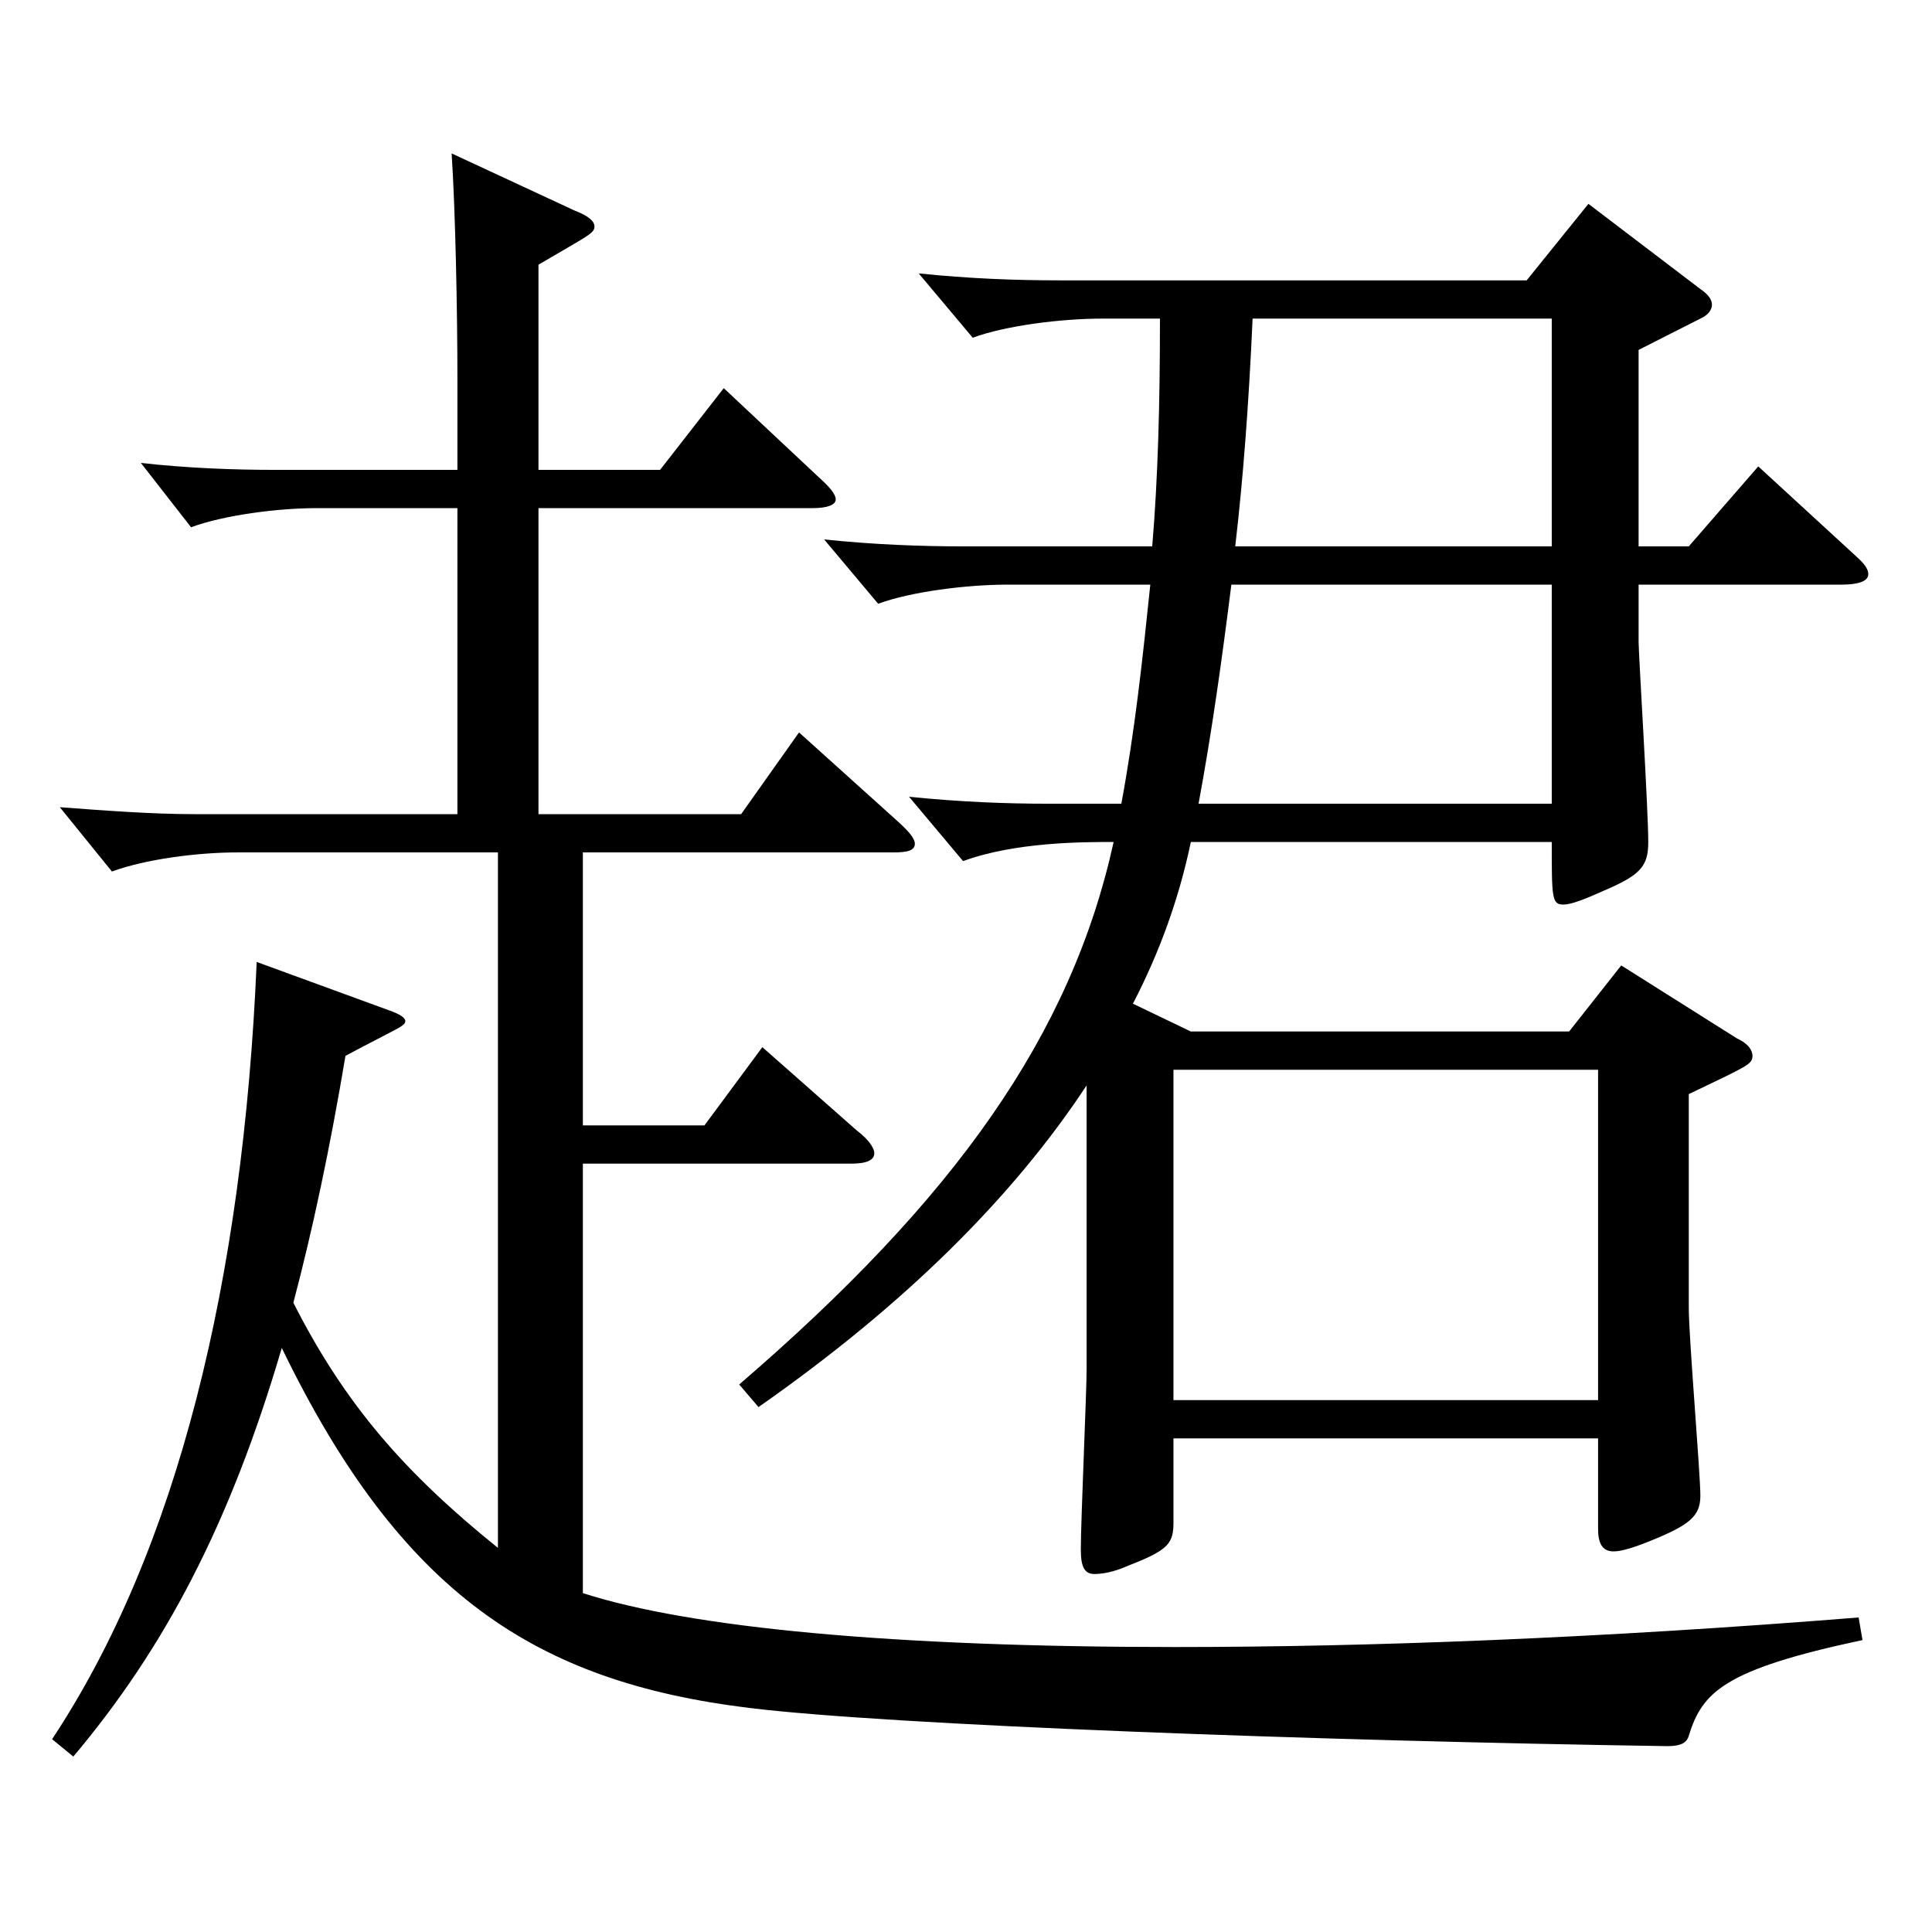
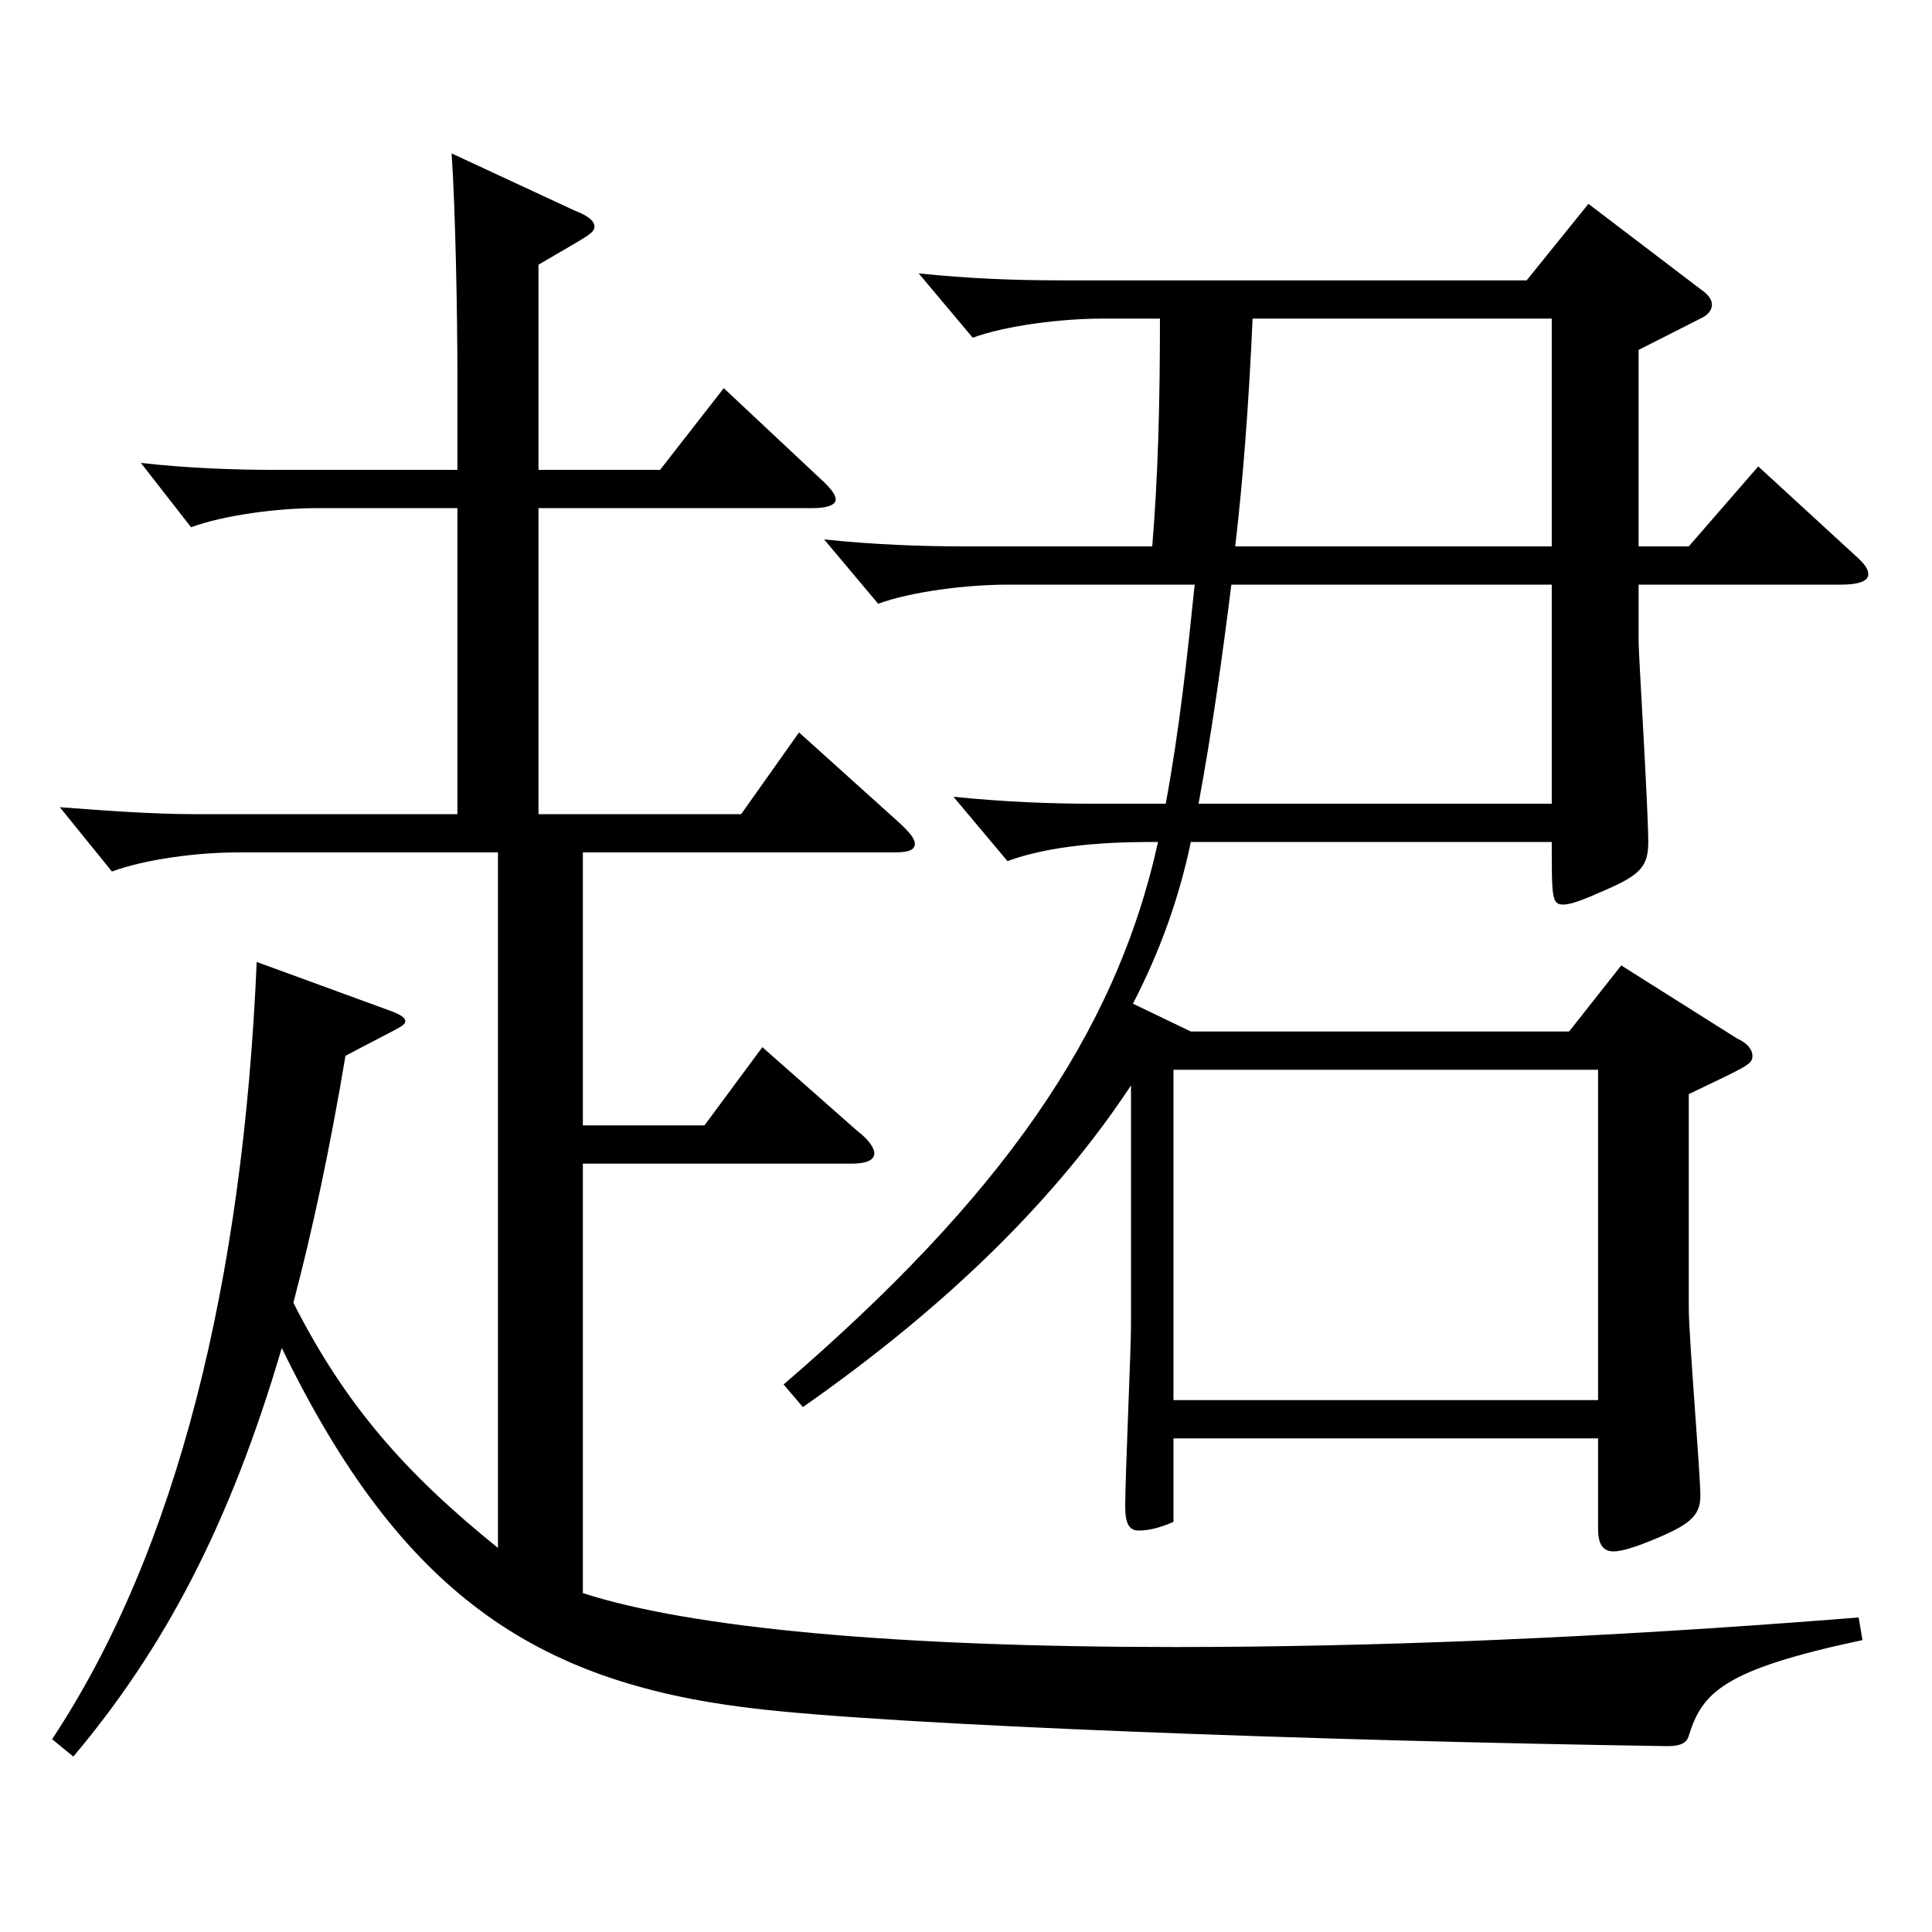
<svg xmlns="http://www.w3.org/2000/svg" version="1.1" id="图层_1" x="0px" y="0px" width="1000px" height="1000px" viewBox="0 0 1000 1000" enable-background="new 0 0 1000 1000" xml:space="preserve">
-   <path d="M236.757,263.008H163.83c-19.979,0-47.952,3.601-64.935,9.9l-25.974-33.3c23.976,2.7,47.951,3.6,69.93,3.6h93.905v-47.699  c0-32.4-0.999-86.399-2.997-116.1l63.936,29.7c6.993,2.7,9.989,5.399,9.989,8.1c0,3.6-2.996,4.5-28.971,19.8v106.199h62.937  l32.967-42.3l48.951,45.9c5.993,5.399,8.99,9,8.99,11.699c0,2.7-3.996,4.5-11.987,4.5H278.714v158.399h104.895l29.97-42.3  l50.948,45.899c5.994,5.4,8.991,9,8.991,11.7c0,3.6-3.996,4.5-10.989,4.5H301.691v141.299h62.936l29.97-40.5l48.951,43.2  c5.994,4.5,8.991,9,8.991,11.7c0,3.6-3.996,5.399-11.988,5.399H301.691v222.299c55.943,18,160.837,27.899,306.69,27.899  c99.899,0,218.779-4.5,353.644-15.3l1.998,11.7c-71.928,15.3-82.917,27-89.909,49.499c-1,3.601-3.996,5.4-10.989,5.4  c-179.819-2.7-402.595-10.8-475.521-19.8c-109.89-13.5-179.818-58.5-241.756-186.299c-26.974,91.8-60.939,155.699-107.892,211.499  l-10.989-9c64.935-98.1,98.9-237.599,105.894-402.298l68.931,25.2c4.995,1.8,7.992,3.6,7.992,5.399c0,2.7-3.996,3.601-30.97,18  c-7.991,47.7-16.982,90-26.973,127.8c26.973,53.1,57.942,88.199,105.894,126.898V441.207H122.871c-20.979,0-47.951,3.6-64.935,9.899  l-26.973-33.3c23.976,1.801,47.952,3.601,69.93,3.601h135.863V263.008z M596.394,282.808c2.997-35.999,3.996-73.799,3.996-117.898  h-29.97c-20.979,0-49.949,3.6-66.933,9.899l-27.972-33.3c25.974,2.7,49.949,3.601,72.927,3.601h241.756l31.968-39.601l57.941,44.1  c3.996,2.7,5.994,5.4,5.994,8.101s-1.998,5.399-5.994,7.2l-31.968,16.199v101.699h25.975l35.963-41.399l50.949,46.8  c3.996,3.6,5.994,6.3,5.994,9c0,3.6-4.995,5.399-13.986,5.399H848.14v29.7c0,6.3,4.995,86.399,4.995,103.499  c0,12.601-3.996,17.101-22.977,25.2c-9.99,4.5-16.983,7.2-20.979,7.2c-5.993,0-5.993-3.601-5.993-32.4H616.374  c-5.994,28.8-15.984,56.7-29.971,83.699l29.971,14.4h195.802l26.974-34.2l59.939,37.8c5.994,2.7,7.992,6.301,7.992,9  c0,4.5-2.997,5.4-32.967,19.8v110.699c0,15.3,5.993,85.5,5.993,97.2c0,10.8-5.993,15.3-25.974,23.399  c-8.991,3.6-14.984,5.4-18.98,5.4c-5.994,0-7.992-4.5-7.992-11.7v-46.8H607.383v43.199c0,10.801-1.998,14.4-22.977,22.5  c-7.992,3.601-13.986,4.5-17.982,4.5c-4.995,0-6.993-3.6-6.993-12.6c0-15.3,2.997-81,2.997-93.6V561.806  c-37.962,57.6-93.905,113.399-169.828,166.499l-9.99-11.699c111.887-96.3,171.827-180.899,193.805-280.799  c-15.984,0-50.949,0-77.922,9.9l-27.972-33.3c26.973,2.7,49.95,3.6,72.927,3.6h36.963c6.993-37.8,10.988-74.699,14.984-113.399  H521.47c-20.979,0-49.95,3.601-66.933,9.9l-27.972-33.3c25.974,2.7,49.949,3.6,72.926,3.6H596.394z M827.161,724.705V553.706  H607.383v170.999H827.161z M803.186,416.007V302.607H637.353c-4.995,39.601-9.99,75.6-16.983,113.399H803.186z M803.186,282.808  V164.909H648.342c-1.998,44.999-4.995,83.699-8.991,117.898H803.186z" />
+   <path d="M236.757,263.008H163.83c-19.979,0-47.952,3.601-64.935,9.9l-25.974-33.3c23.976,2.7,47.951,3.6,69.93,3.6h93.905v-47.699  c0-32.4-0.999-86.399-2.997-116.1l63.936,29.7c6.993,2.7,9.989,5.399,9.989,8.1c0,3.6-2.996,4.5-28.971,19.8v106.199h62.937  l32.967-42.3l48.951,45.9c5.993,5.399,8.99,9,8.99,11.699c0,2.7-3.996,4.5-11.987,4.5H278.714v158.399h104.895l29.97-42.3  l50.948,45.899c5.994,5.4,8.991,9,8.991,11.7c0,3.6-3.996,4.5-10.989,4.5H301.691v141.299h62.936l29.97-40.5l48.951,43.2  c5.994,4.5,8.991,9,8.991,11.7c0,3.6-3.996,5.399-11.988,5.399H301.691v222.299c55.943,18,160.837,27.899,306.69,27.899  c99.899,0,218.779-4.5,353.644-15.3l1.998,11.7c-71.928,15.3-82.917,27-89.909,49.499c-1,3.601-3.996,5.4-10.989,5.4  c-179.819-2.7-402.595-10.8-475.521-19.8c-109.89-13.5-179.818-58.5-241.756-186.299c-26.974,91.8-60.939,155.699-107.892,211.499  l-10.989-9c64.935-98.1,98.9-237.599,105.894-402.298l68.931,25.2c4.995,1.8,7.992,3.6,7.992,5.399c0,2.7-3.996,3.601-30.97,18  c-7.991,47.7-16.982,90-26.973,127.8c26.973,53.1,57.942,88.199,105.894,126.898V441.207H122.871c-20.979,0-47.951,3.6-64.935,9.899  l-26.973-33.3c23.976,1.801,47.952,3.601,69.93,3.601h135.863V263.008z M596.394,282.808c2.997-35.999,3.996-73.799,3.996-117.898  h-29.97c-20.979,0-49.949,3.6-66.933,9.899l-27.972-33.3c25.974,2.7,49.949,3.601,72.927,3.601h241.756l31.968-39.601l57.941,44.1  c3.996,2.7,5.994,5.4,5.994,8.101s-1.998,5.399-5.994,7.2l-31.968,16.199v101.699h25.975l35.963-41.399l50.949,46.8  c3.996,3.6,5.994,6.3,5.994,9c0,3.6-4.995,5.399-13.986,5.399H848.14v29.7c0,6.3,4.995,86.399,4.995,103.499  c0,12.601-3.996,17.101-22.977,25.2c-9.99,4.5-16.983,7.2-20.979,7.2c-5.993,0-5.993-3.601-5.993-32.4H616.374  c-5.994,28.8-15.984,56.7-29.971,83.699l29.971,14.4h195.802l26.974-34.2l59.939,37.8c5.994,2.7,7.992,6.301,7.992,9  c0,4.5-2.997,5.4-32.967,19.8v110.699c0,15.3,5.993,85.5,5.993,97.2c0,10.8-5.993,15.3-25.974,23.399  c-8.991,3.6-14.984,5.4-18.98,5.4c-5.994,0-7.992-4.5-7.992-11.7v-46.8H607.383v43.199c-7.992,3.601-13.986,4.5-17.982,4.5c-4.995,0-6.993-3.6-6.993-12.6c0-15.3,2.997-81,2.997-93.6V561.806  c-37.962,57.6-93.905,113.399-169.828,166.499l-9.99-11.699c111.887-96.3,171.827-180.899,193.805-280.799  c-15.984,0-50.949,0-77.922,9.9l-27.972-33.3c26.973,2.7,49.95,3.6,72.927,3.6h36.963c6.993-37.8,10.988-74.699,14.984-113.399  H521.47c-20.979,0-49.95,3.601-66.933,9.9l-27.972-33.3c25.974,2.7,49.949,3.6,72.926,3.6H596.394z M827.161,724.705V553.706  H607.383v170.999H827.161z M803.186,416.007V302.607H637.353c-4.995,39.601-9.99,75.6-16.983,113.399H803.186z M803.186,282.808  V164.909H648.342c-1.998,44.999-4.995,83.699-8.991,117.898H803.186z" />
</svg>